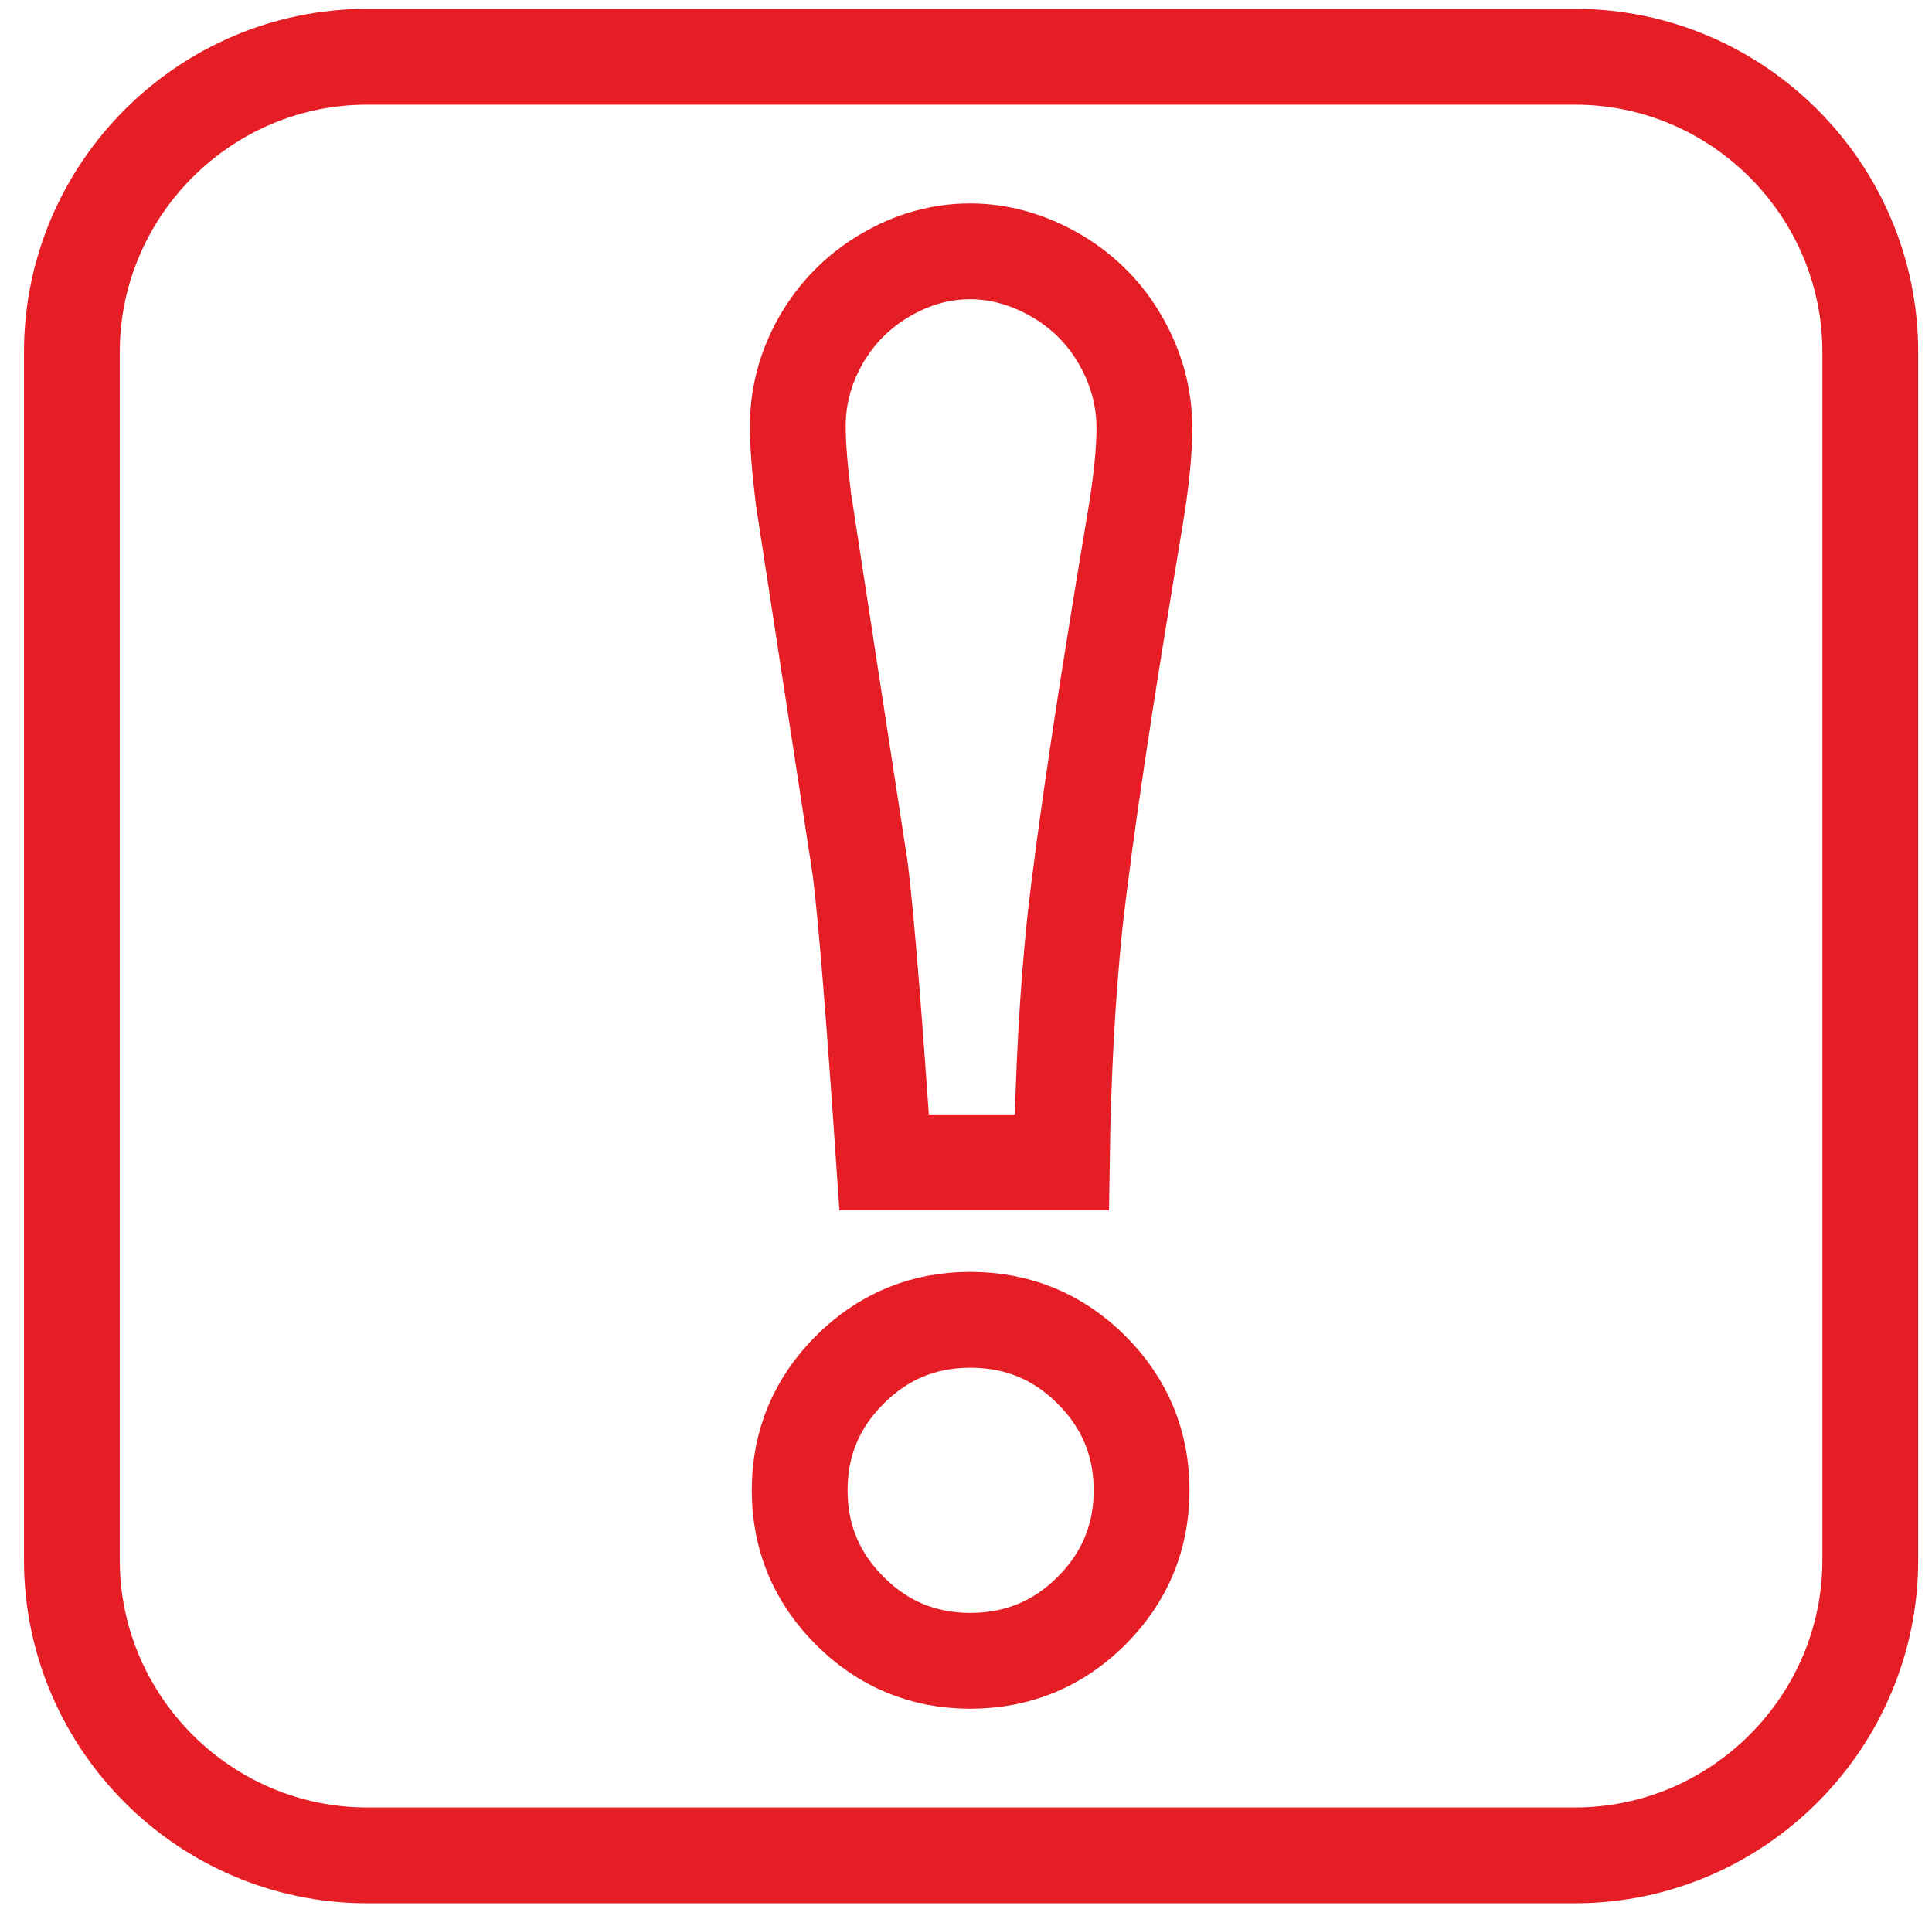
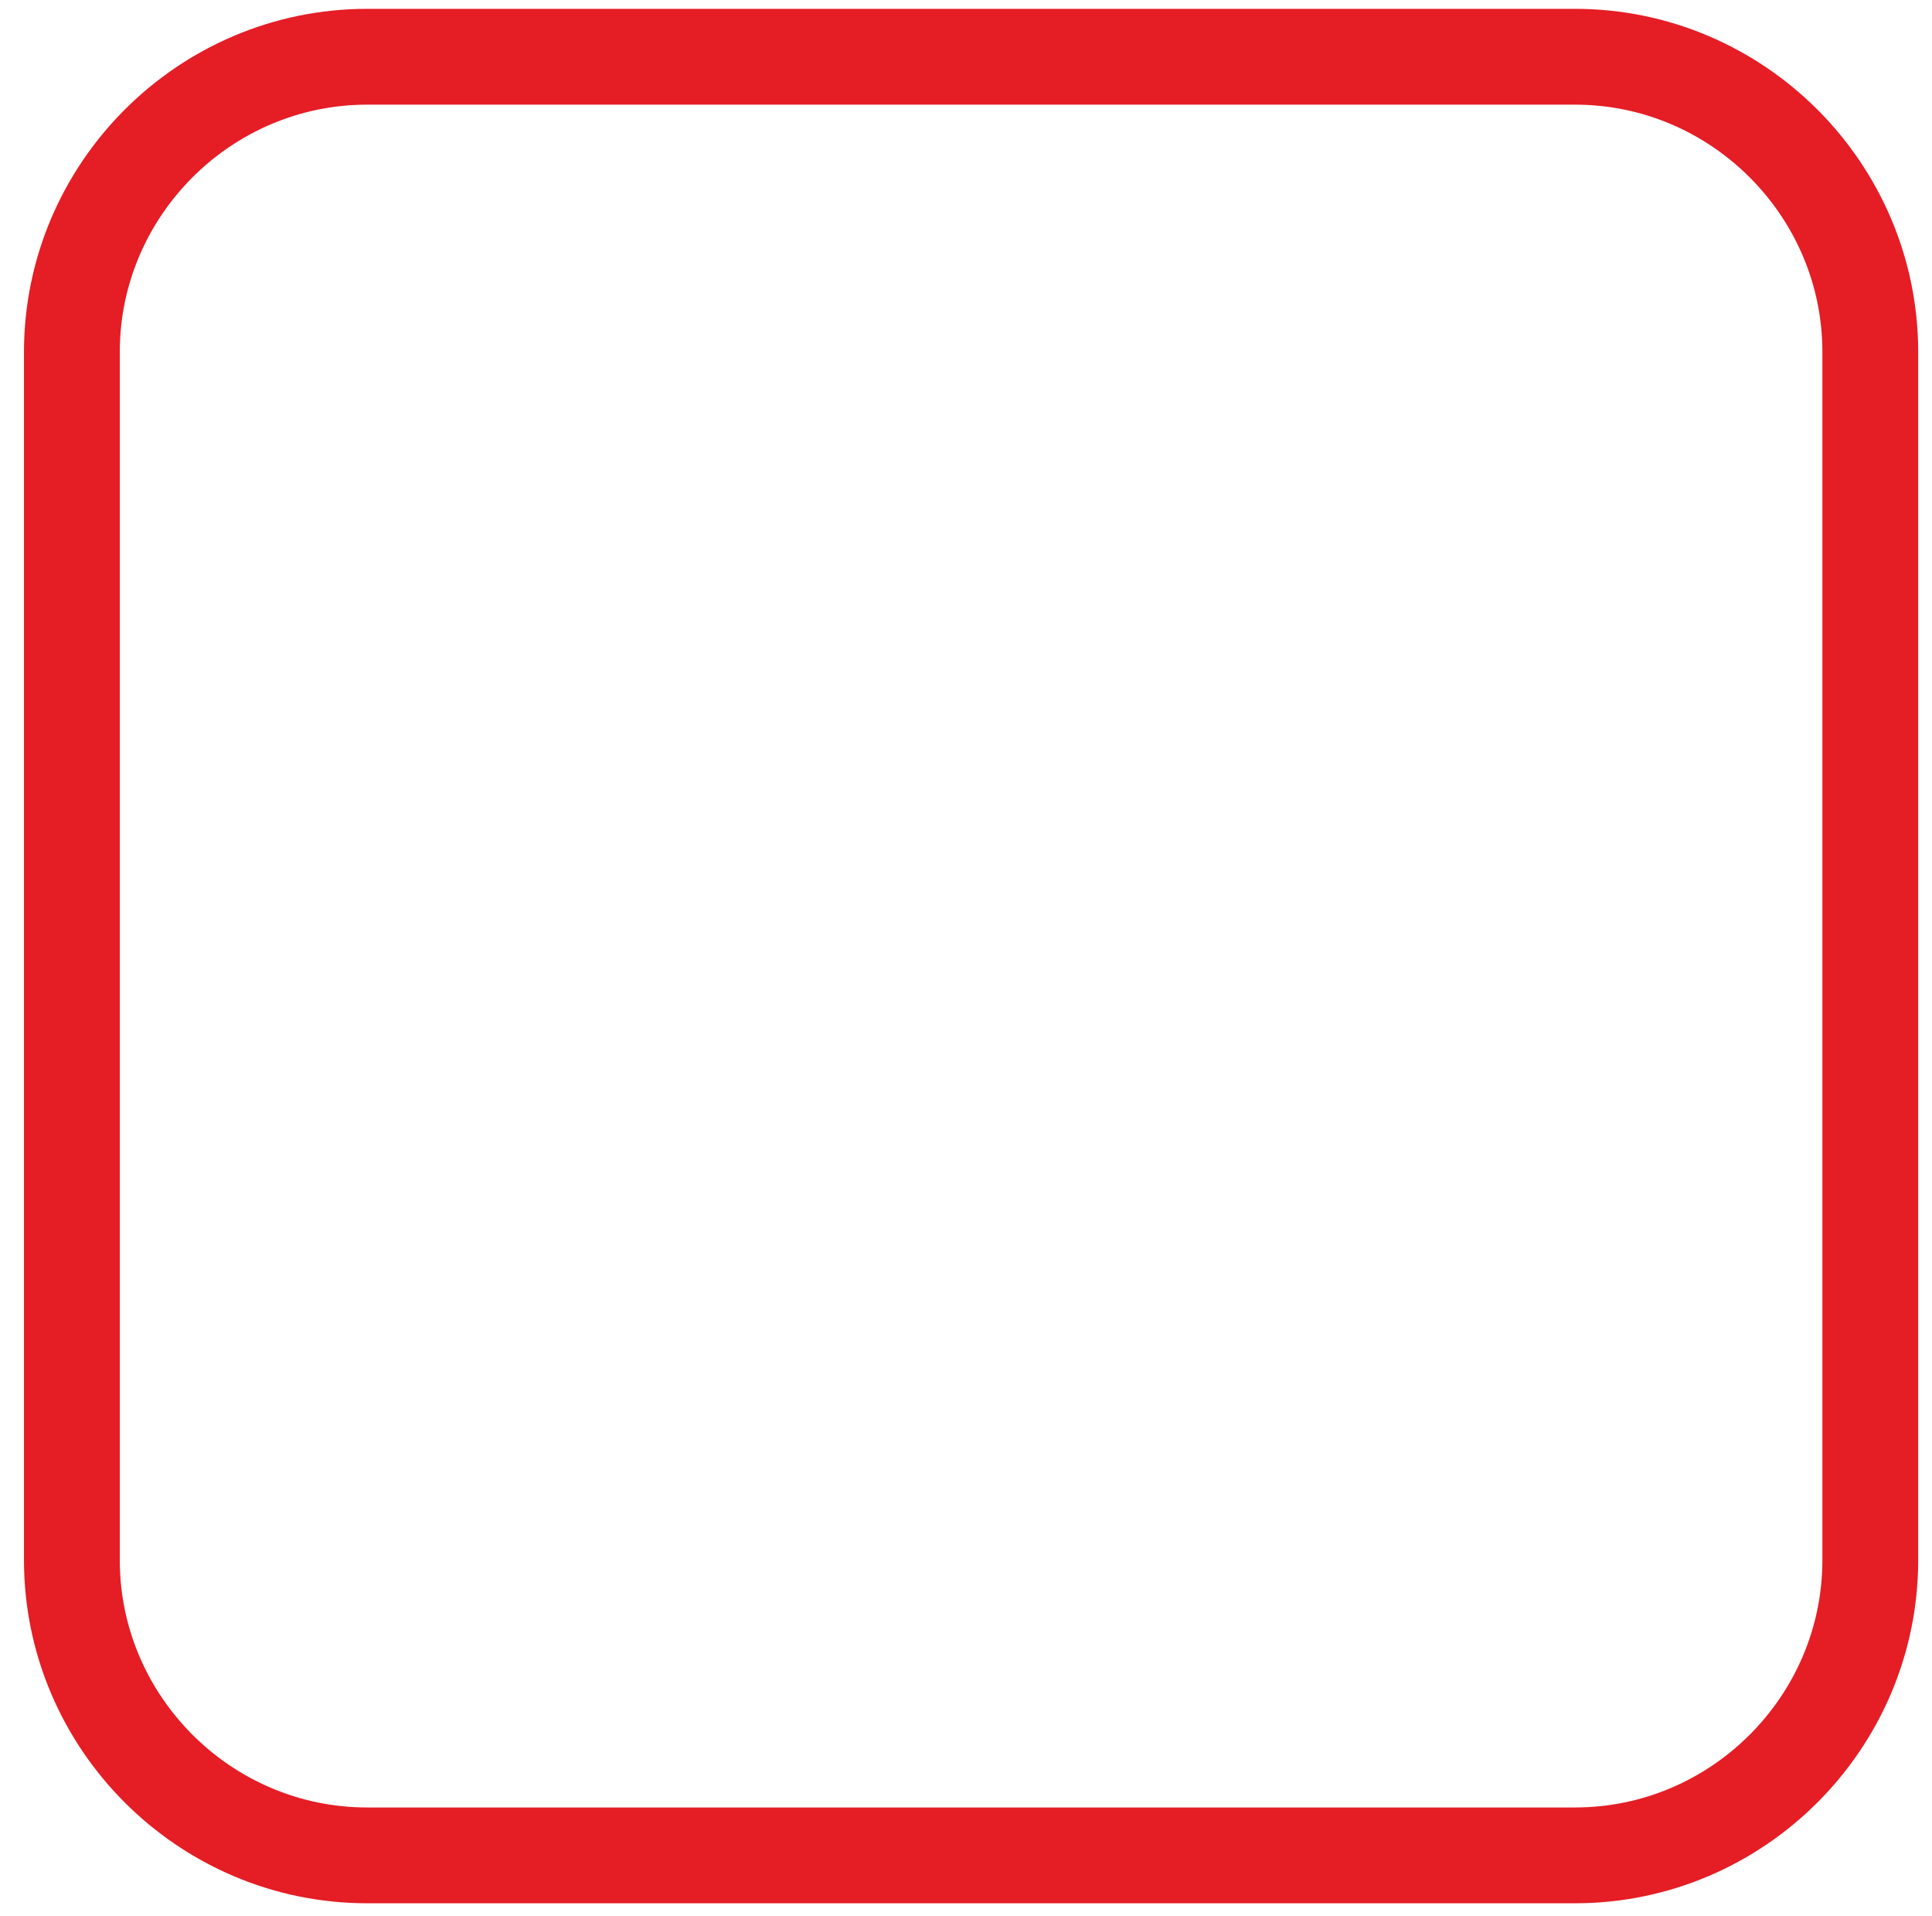
<svg xmlns="http://www.w3.org/2000/svg" version="1.1" id="Layer_1" x="0px" y="0px" width="161.333px" height="160px" viewBox="0 0 161.333 160" enable-background="new 0 0 161.333 160" xml:space="preserve">
  <path fill-rule="evenodd" clip-rule="evenodd" fill="none" stroke="#E51D25" stroke-width="8" stroke-miterlimit="22.926" d="  M30.659,4.738h100.864c13.563,0,24.657,11.095,24.657,24.656v100.864c0,13.562-11.094,24.658-24.657,24.658H30.659  c-13.562,0-24.657-11.097-24.657-24.658V29.394C6.002,15.833,17.097,4.738,30.659,4.738z" />
-   <path fill-rule="evenodd" clip-rule="evenodd" fill="none" stroke="#E51D25" stroke-width="8" stroke-miterlimit="22.926" d="  M81.014,110.197c3.968,0,7.356,1.399,10.134,4.178c2.782,2.78,4.181,6.14,4.181,10.056c0,3.92-1.399,7.278-4.181,10.06  c-2.78,2.778-6.166,4.18-10.134,4.18c-3.918,0-7.275-1.396-10.058-4.18c-2.782-2.784-4.179-6.14-4.179-10.06  c0-3.916,1.397-7.274,4.179-10.056C73.739,111.593,77.095,110.197,81.014,110.197L81.014,110.197z M88.665,97.049H73.83  c-0.836-12.251-1.489-20.374-1.985-24.42l-4.753-30.982c-0.314-2.508-0.471-4.52-0.471-6.06c0-2.535,0.653-4.964,1.96-7.237  c1.305-2.246,3.081-4.048,5.354-5.379c2.272-1.333,4.625-1.986,7.08-1.986c2.455,0,4.833,0.68,7.157,2.012  c2.323,1.357,4.128,3.188,5.434,5.485c1.306,2.299,1.958,4.727,1.958,7.261c0,1.985-0.262,4.545-0.784,7.655  c-2.48,14.811-4.18,26.07-5.042,33.828C89.138,83.049,88.771,89.658,88.665,97.049z" />
</svg>